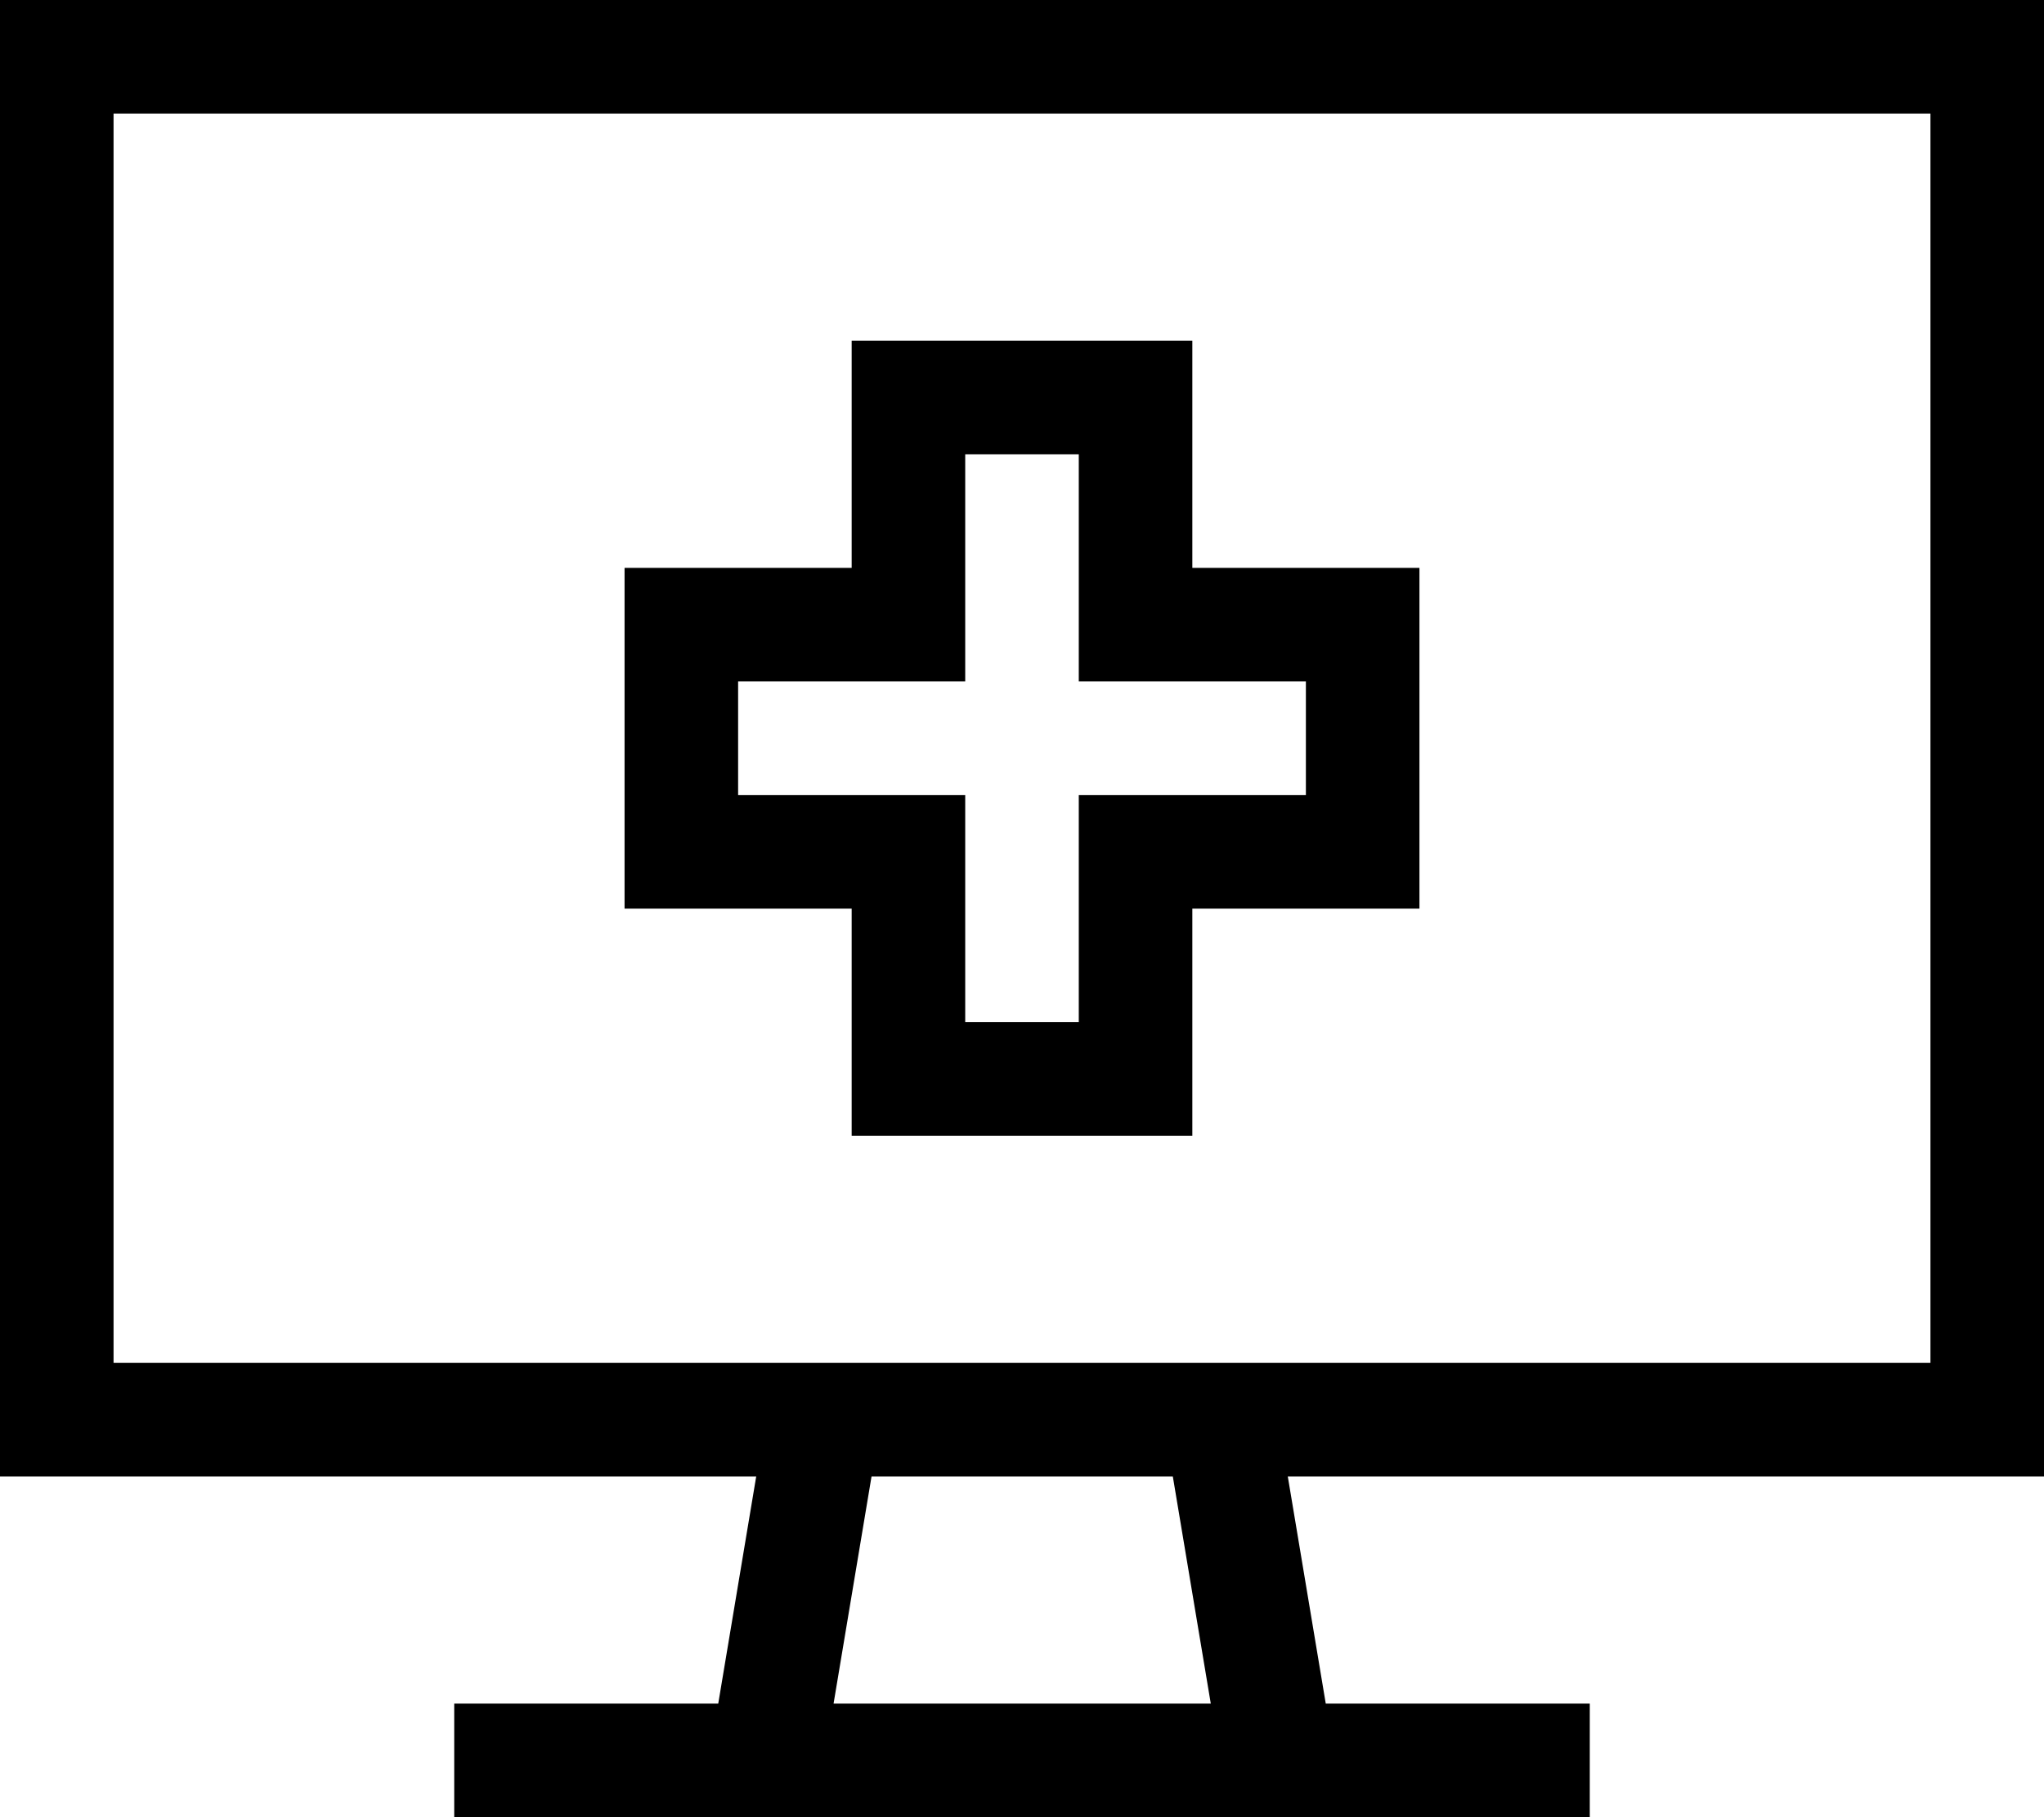
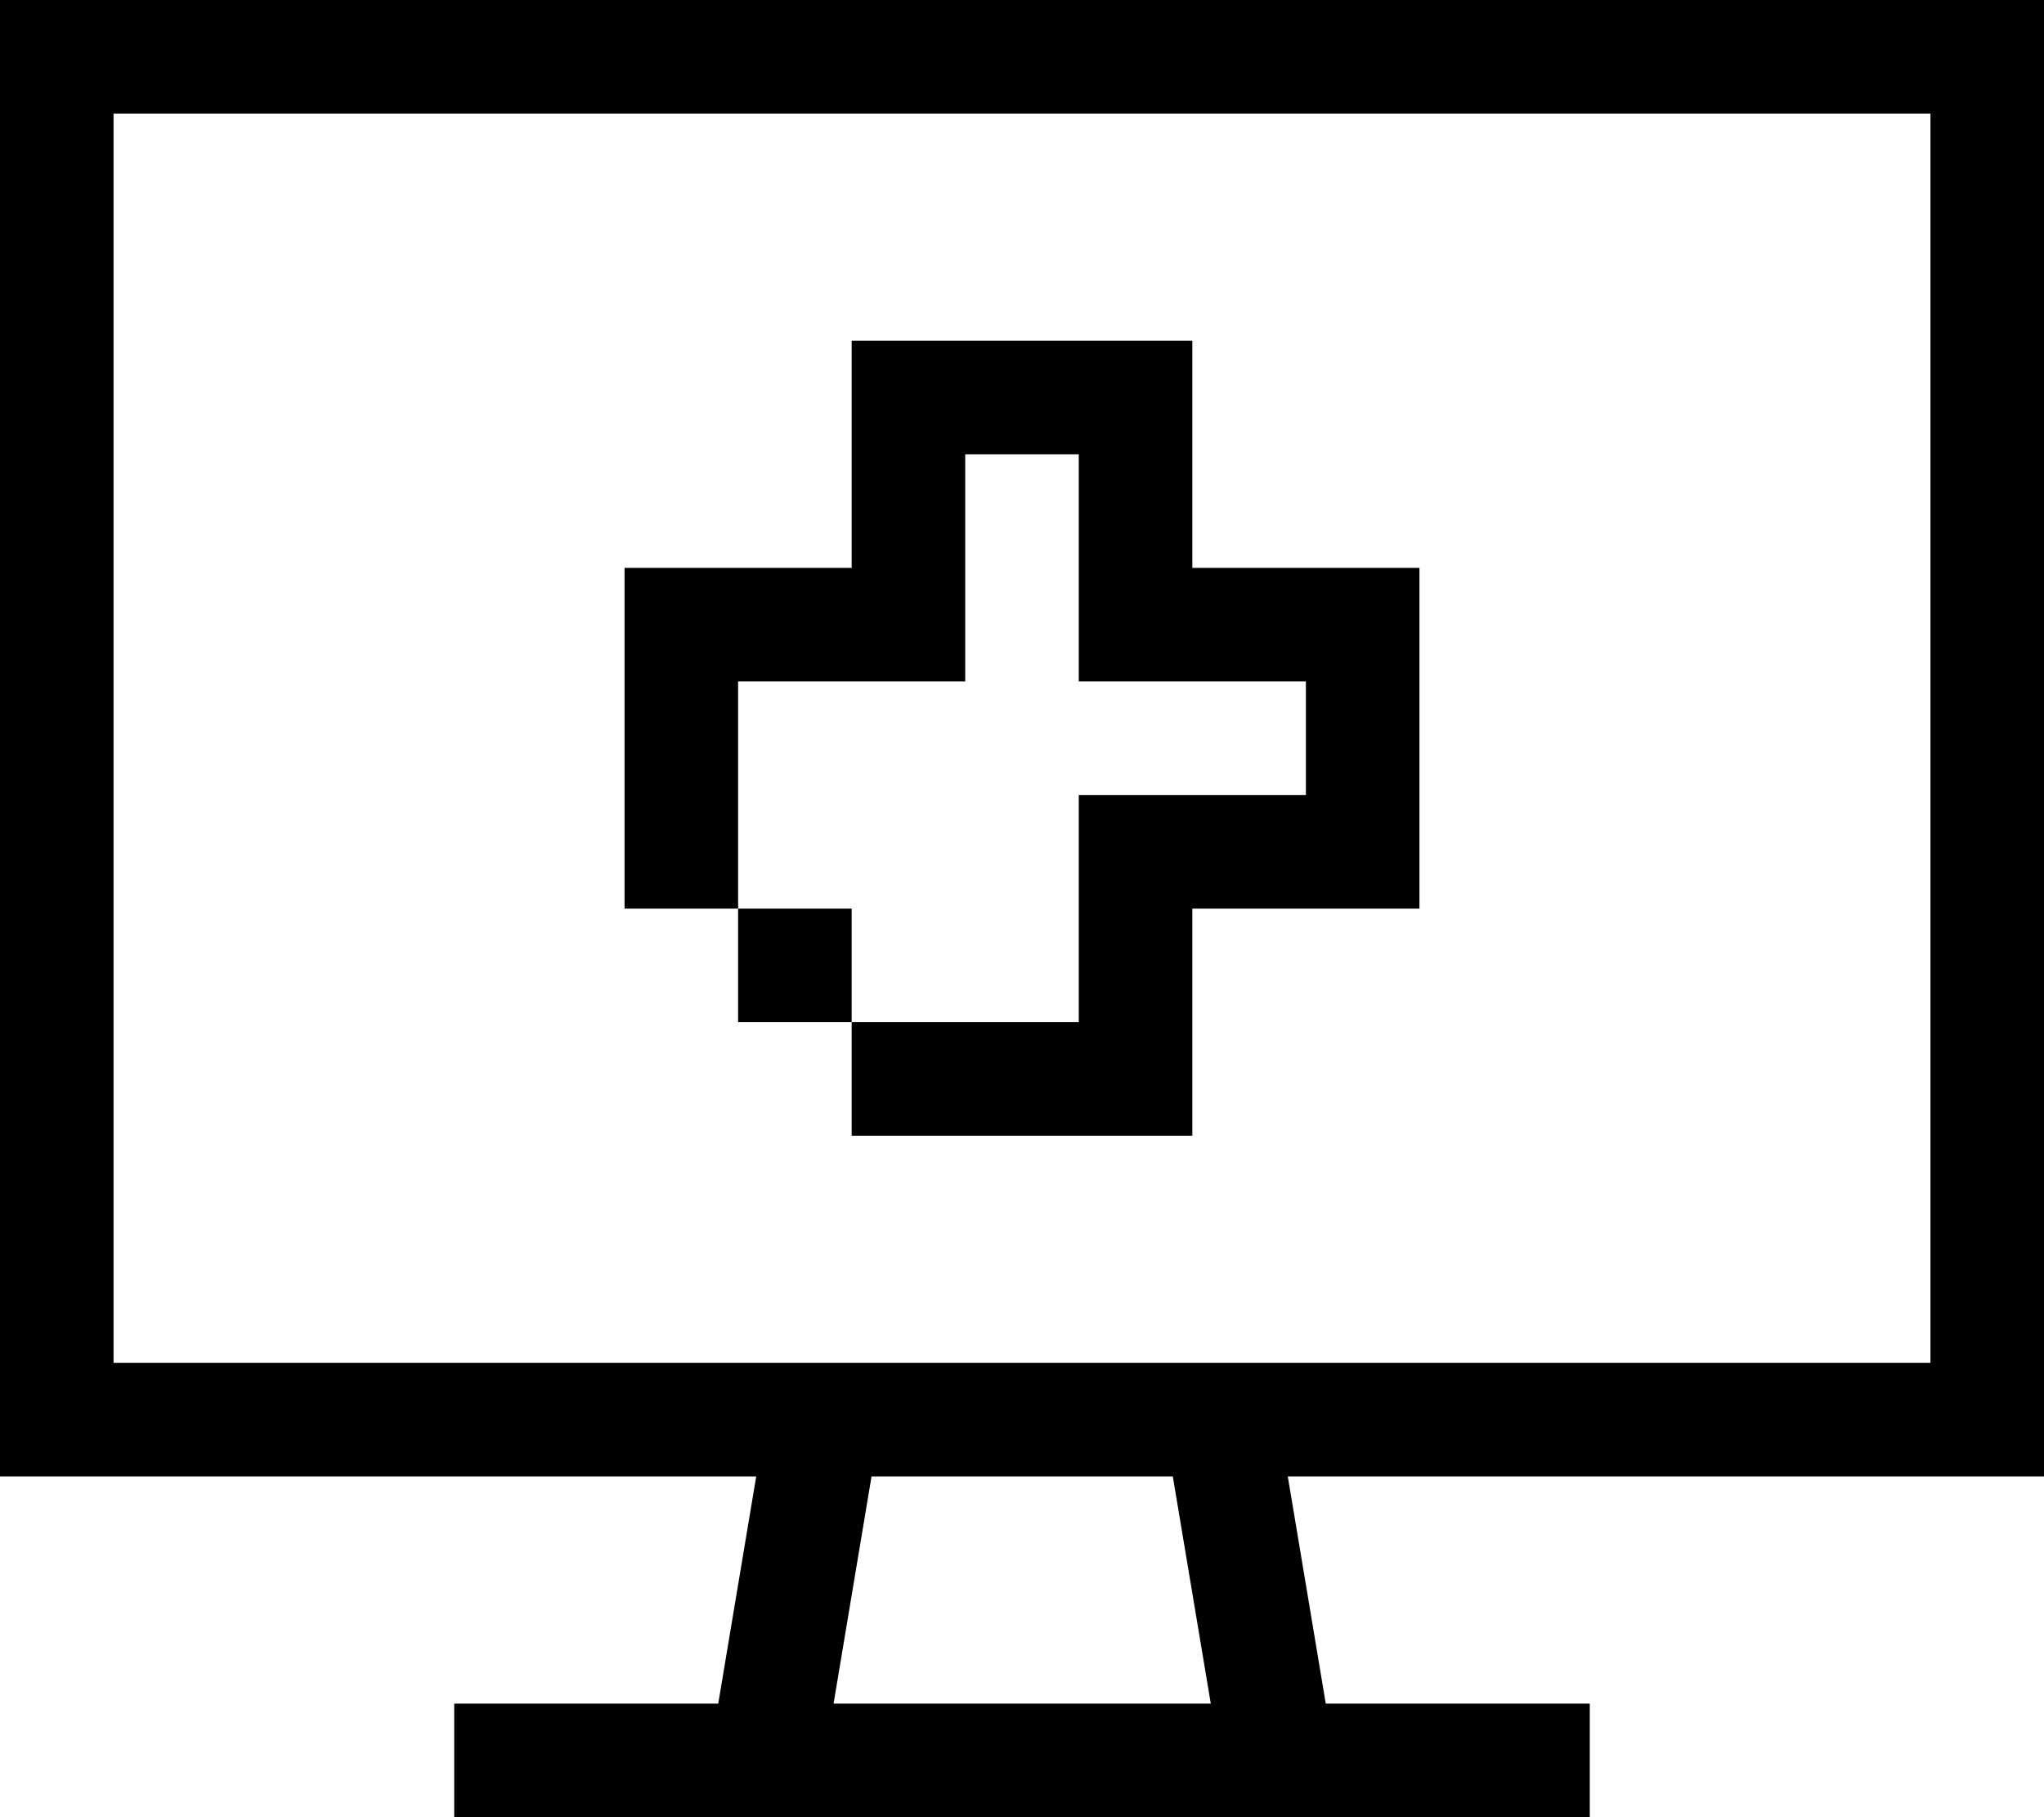
<svg xmlns="http://www.w3.org/2000/svg" viewBox="0 0 576 512">
-   <path d="M544 32V384H344.3c-.2 0-.4 0-.6 0H232.3c-.2 0-.4 0-.6 0H32V32H544zM32 416H213.1l-10.7 64H144 128v32h16 72H360h72 16V480H432 373.6l-10.7-64H544h32V384 32 0H544 32 0V32 384v32H32zm202.9 64l10.7-64h84.9l10.7 64H234.9zM256 96H240v16 48H192 176v16 64 16h16 48v48 16h16 64 16V304 256h48 16V240 176 160H384 336V112 96H320 256zm16 80V128h32v48 16h16 48v32H320 304v16 48H272V240 224H256 208V192h48 16V176z" />
+   <path d="M544 32V384H344.3c-.2 0-.4 0-.6 0H232.3c-.2 0-.4 0-.6 0H32V32H544zM32 416H213.1l-10.7 64H144 128v32h16 72H360h72 16V480H432 373.6l-10.7-64H544h32V384 32 0H544 32 0V32 384v32H32zm202.9 64l10.7-64h84.9l10.7 64H234.9zM256 96H240v16 48H192 176v16 64 16h16 48v48 16h16 64 16V304 256h48 16V240 176 160H384 336V112 96H320 256zm16 80V128h32v48 16h16 48v32H320 304v16 48H272H256 208V192h48 16V176z" />
</svg>